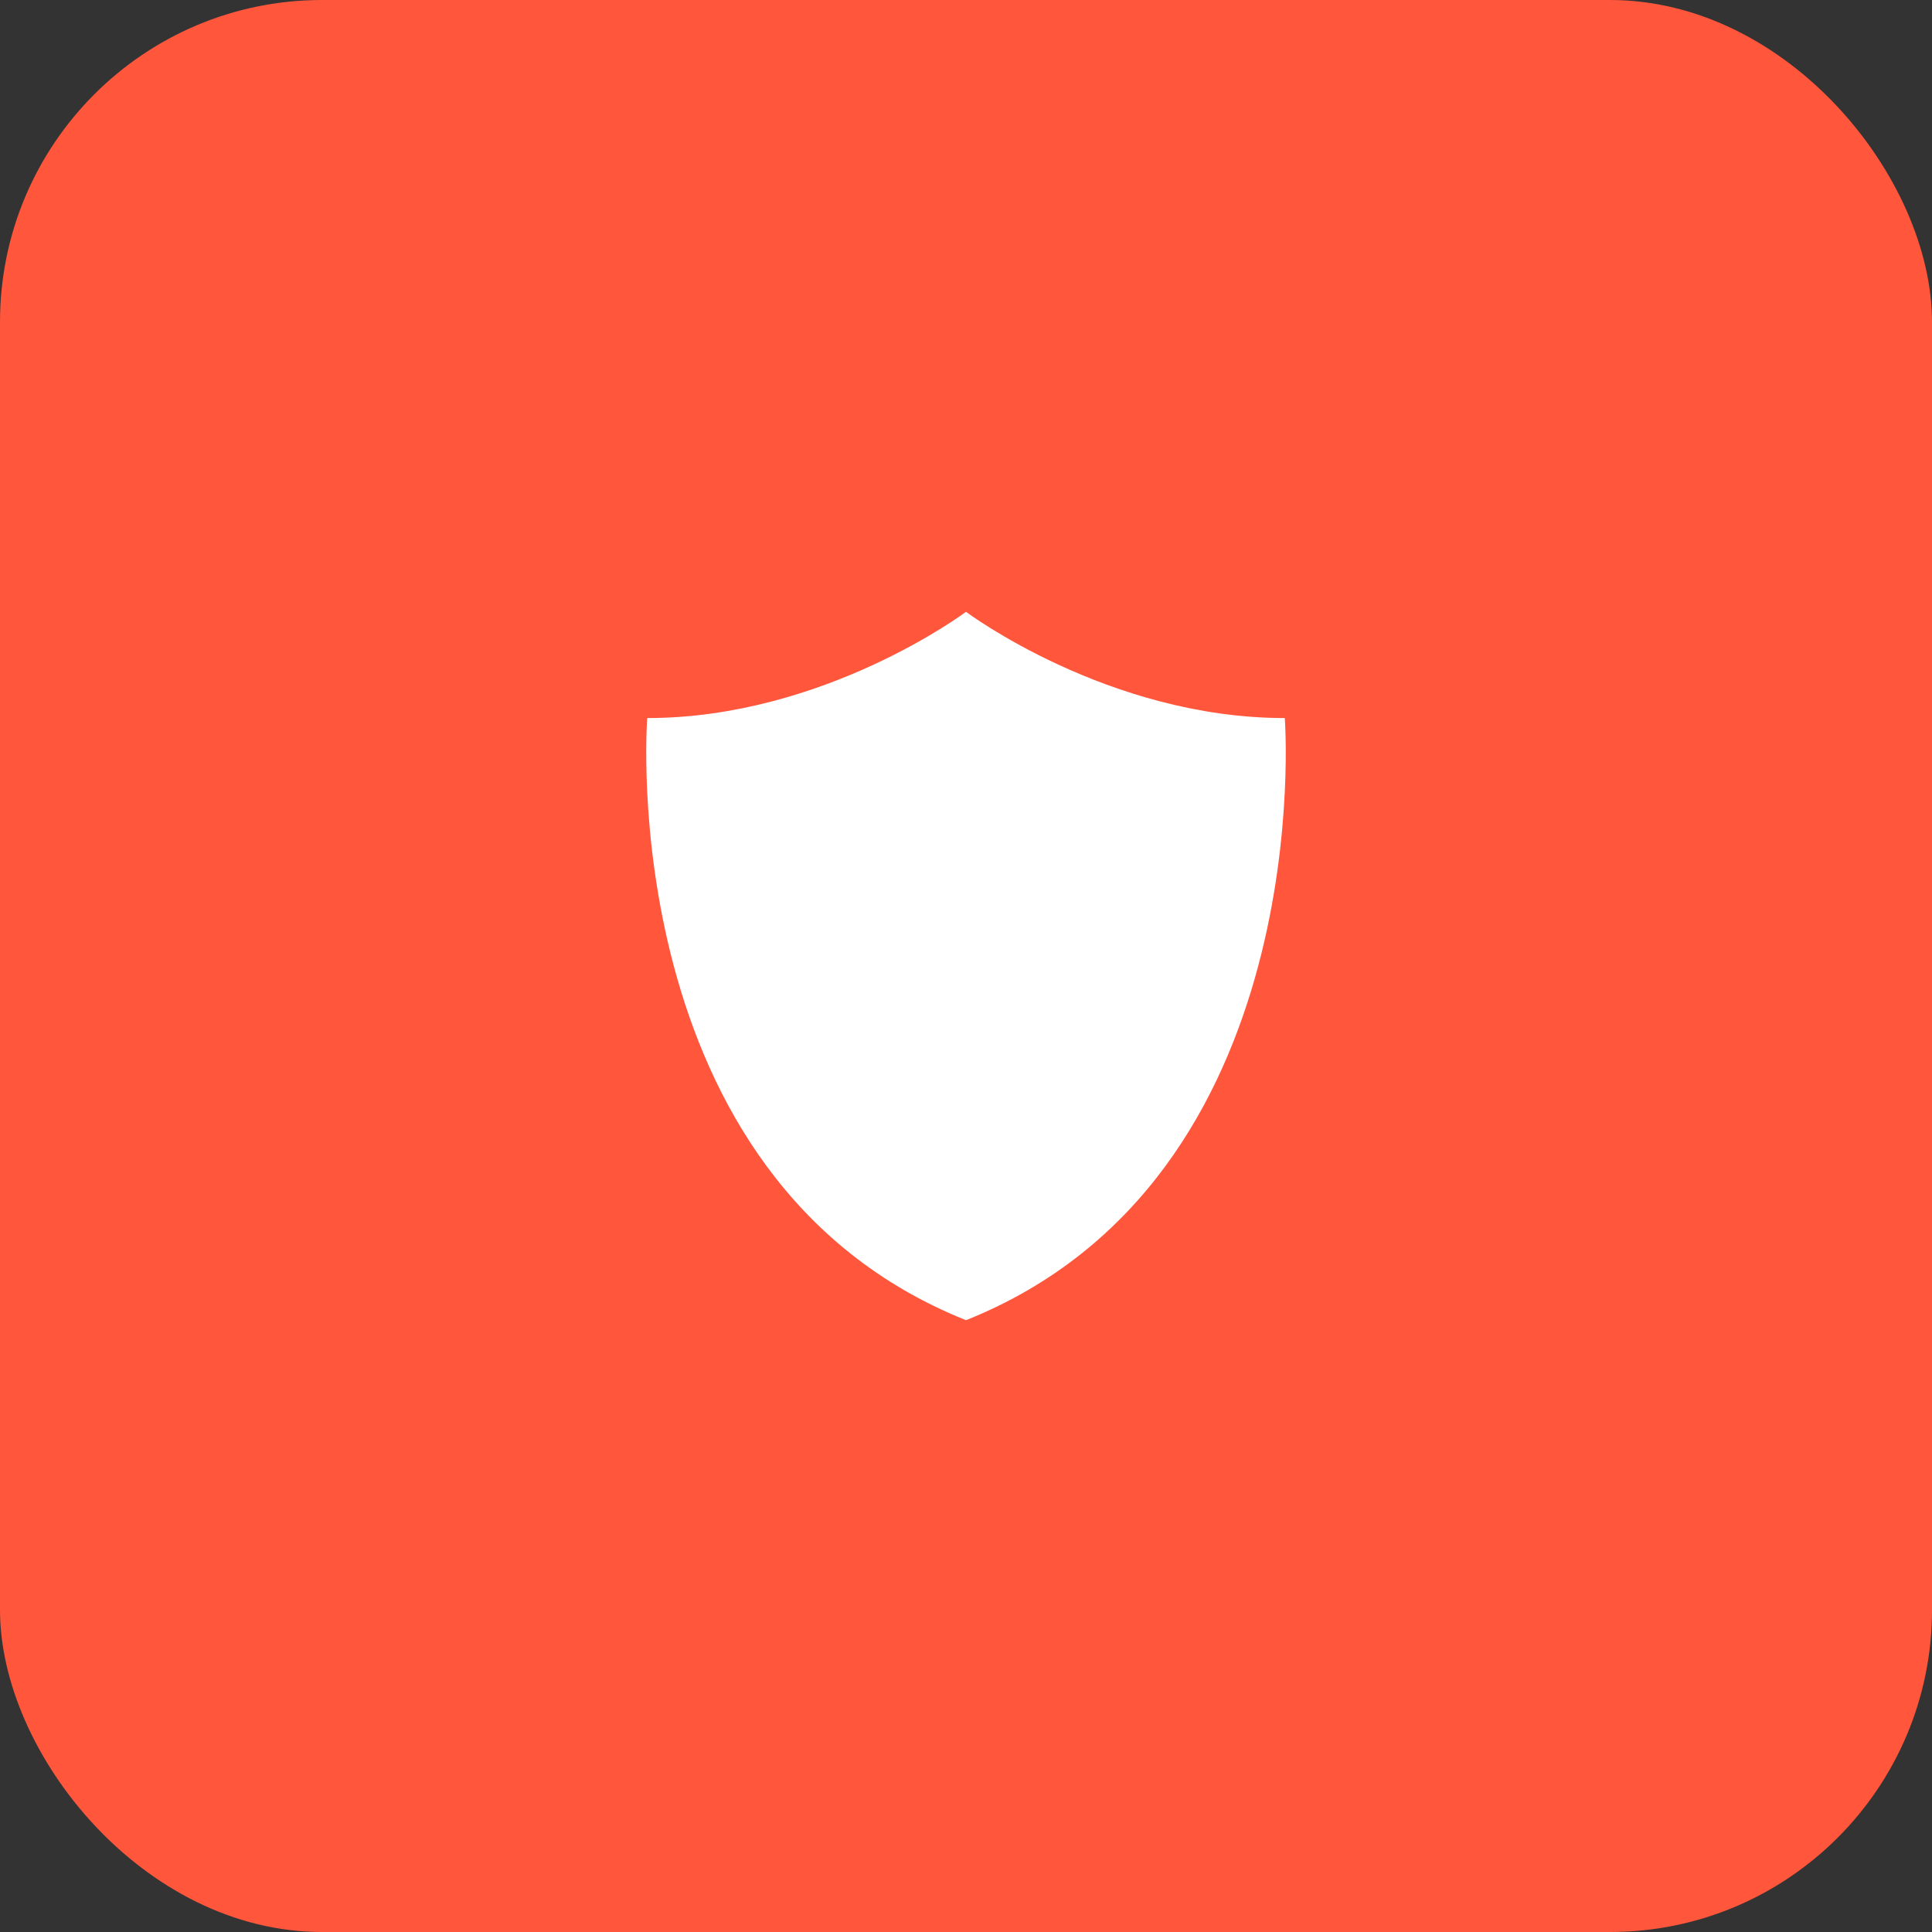
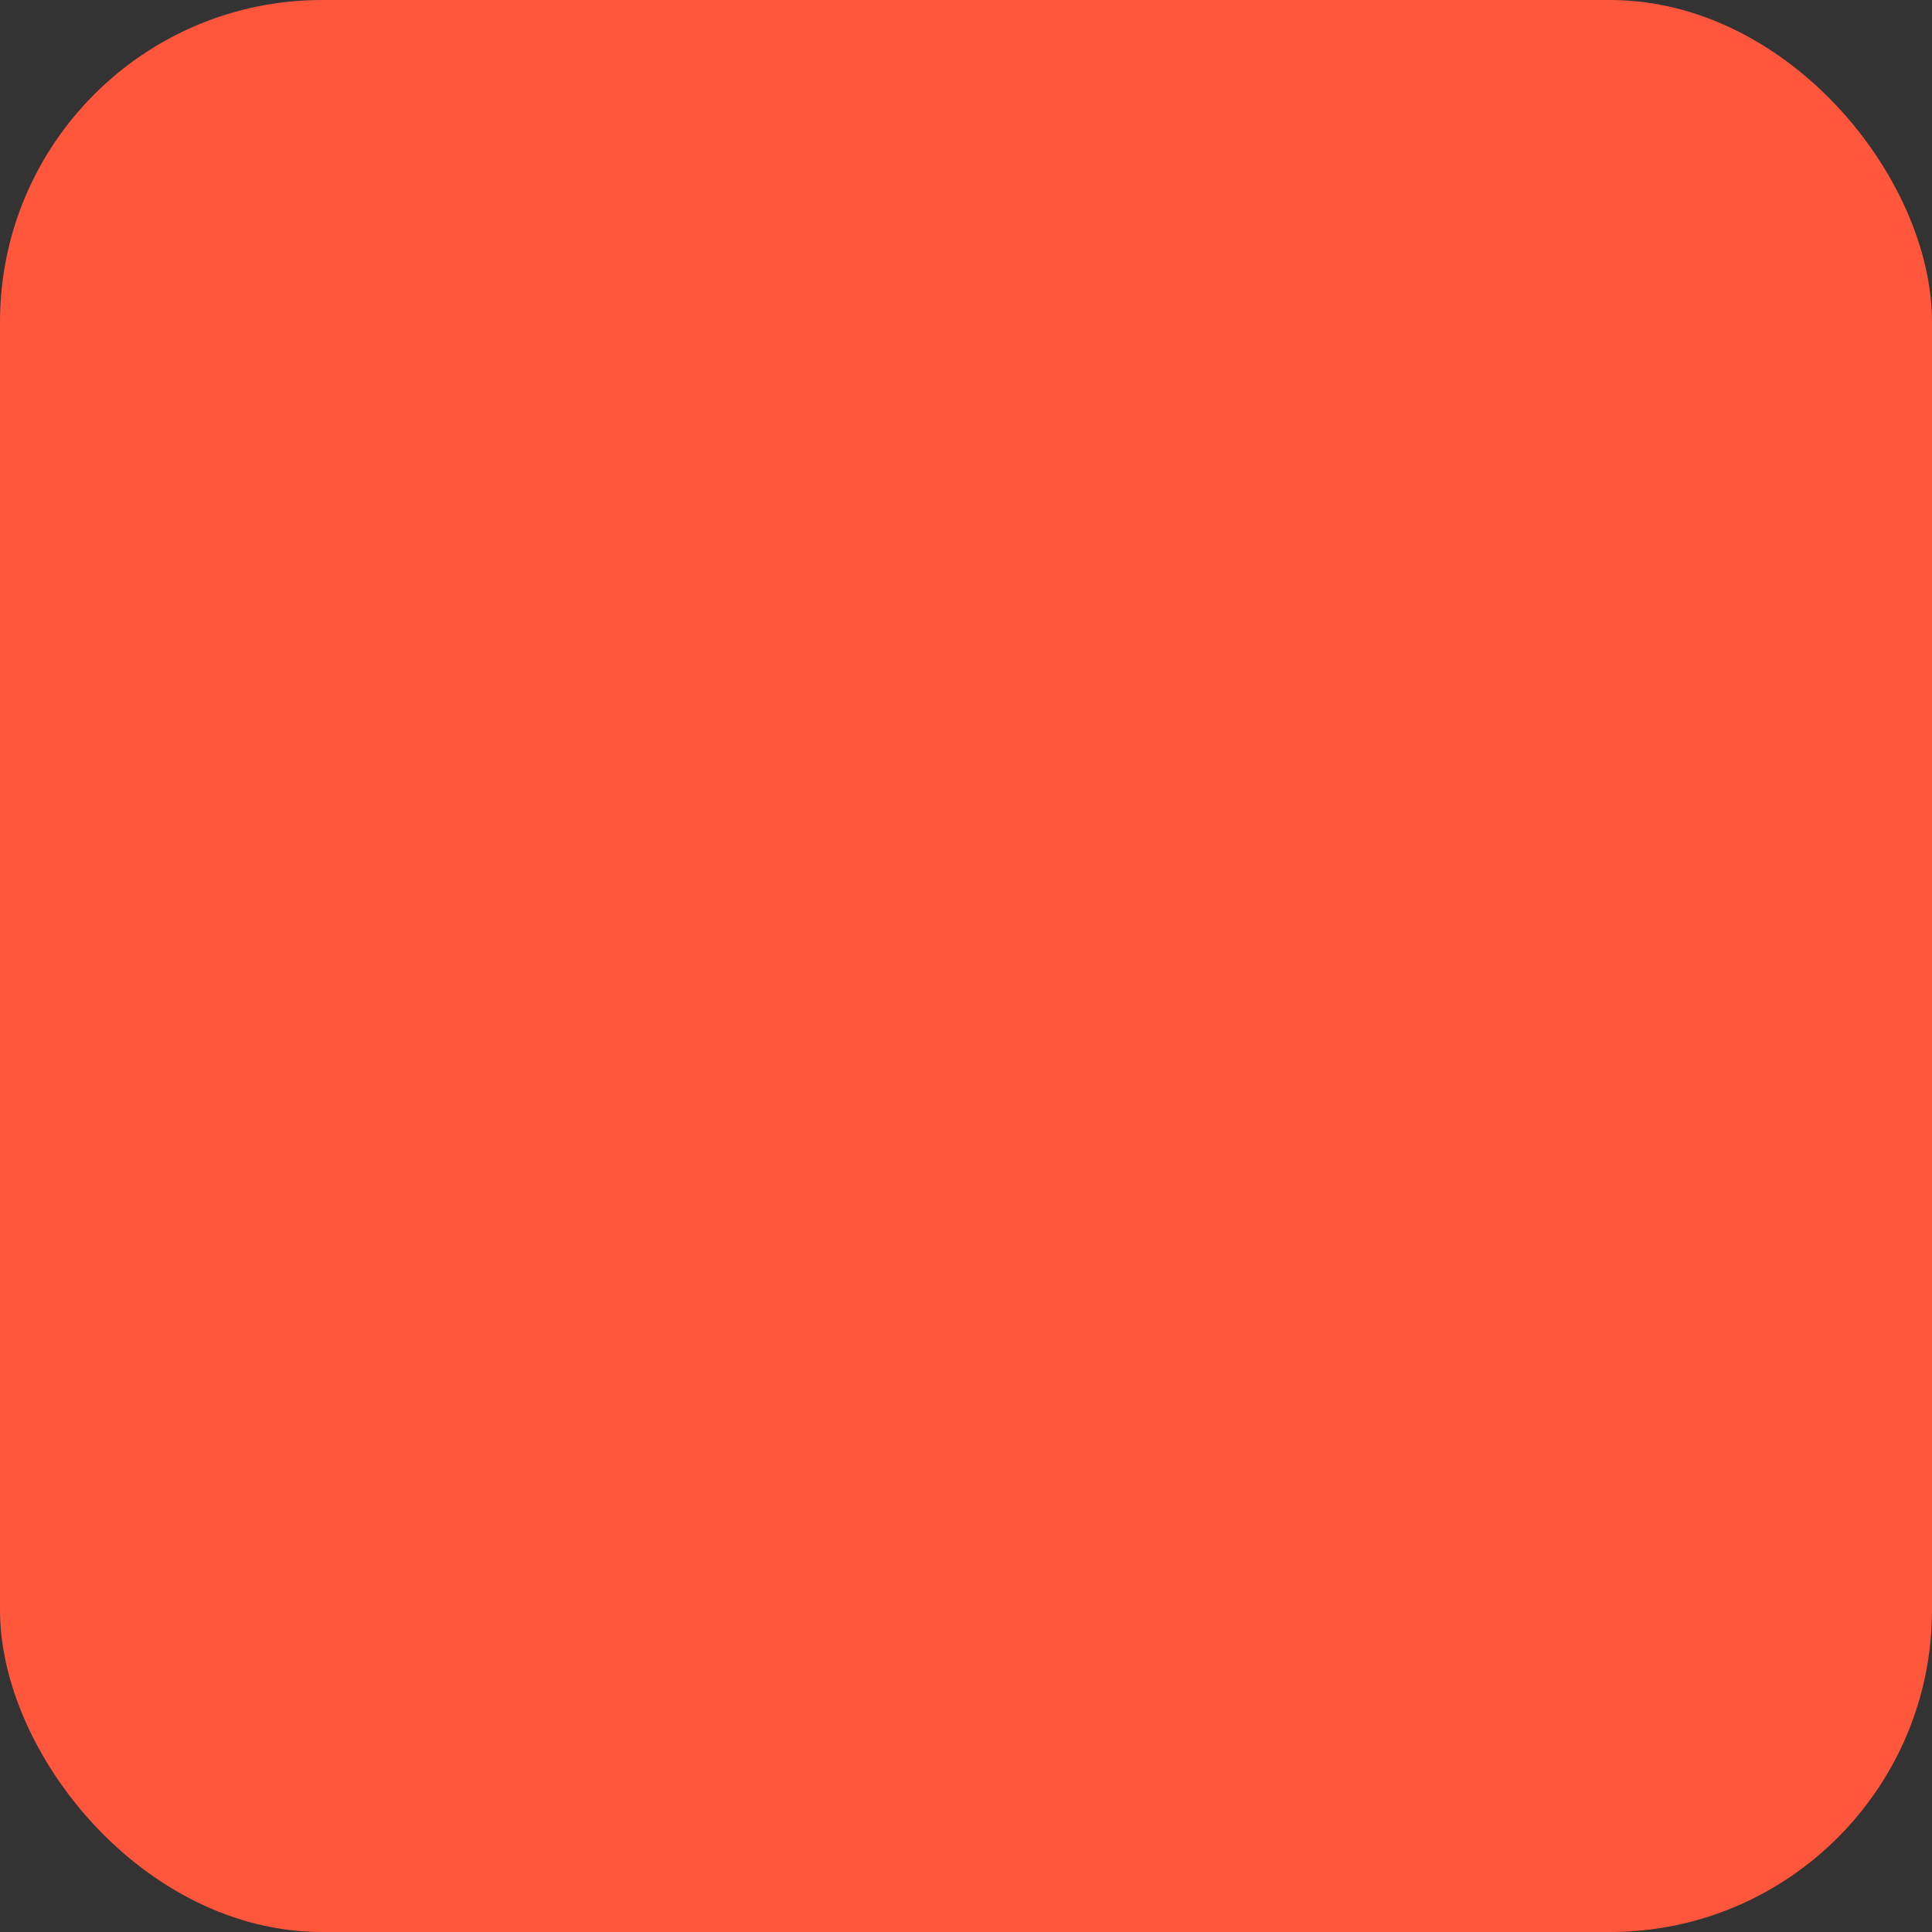
<svg xmlns="http://www.w3.org/2000/svg" width="60" height="60" viewBox="0 0 60 60" fill="none">
  <rect x="0" y="0" width="60" height="60" fill="#333333" stroke="none" />
  <rect width="60" height="60" rx="10" fill="#FF563C" />
-   <path d="M30 41C19 36.6 20.1 22.3 20.1 22.3C25.6 22.3 30 19 30 19C30 19 34.4 22.3 39.9 22.3C39.9 22.3 41 36.6 30 41Z" fill="white" />
</svg>